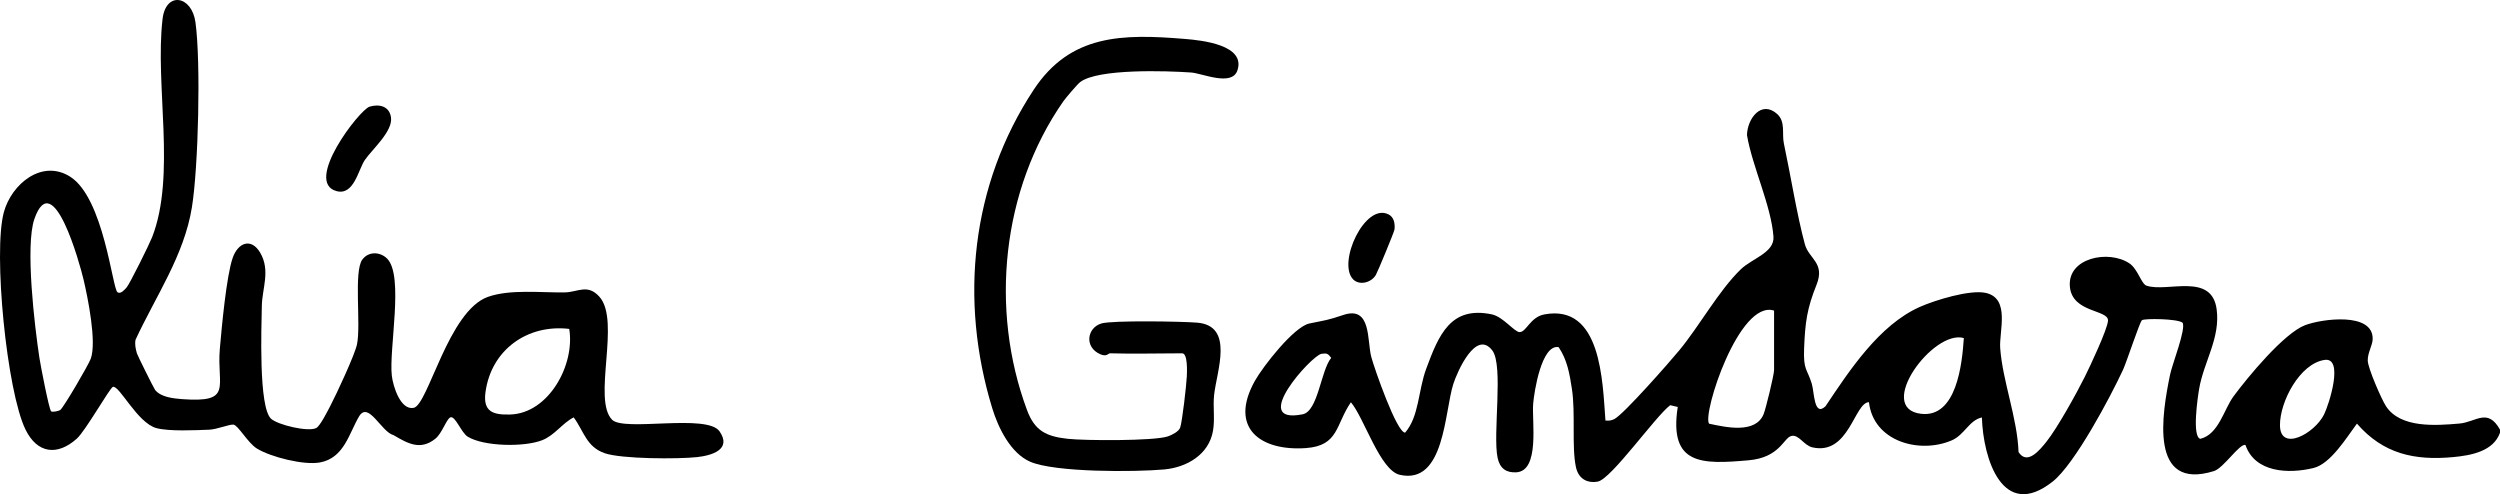
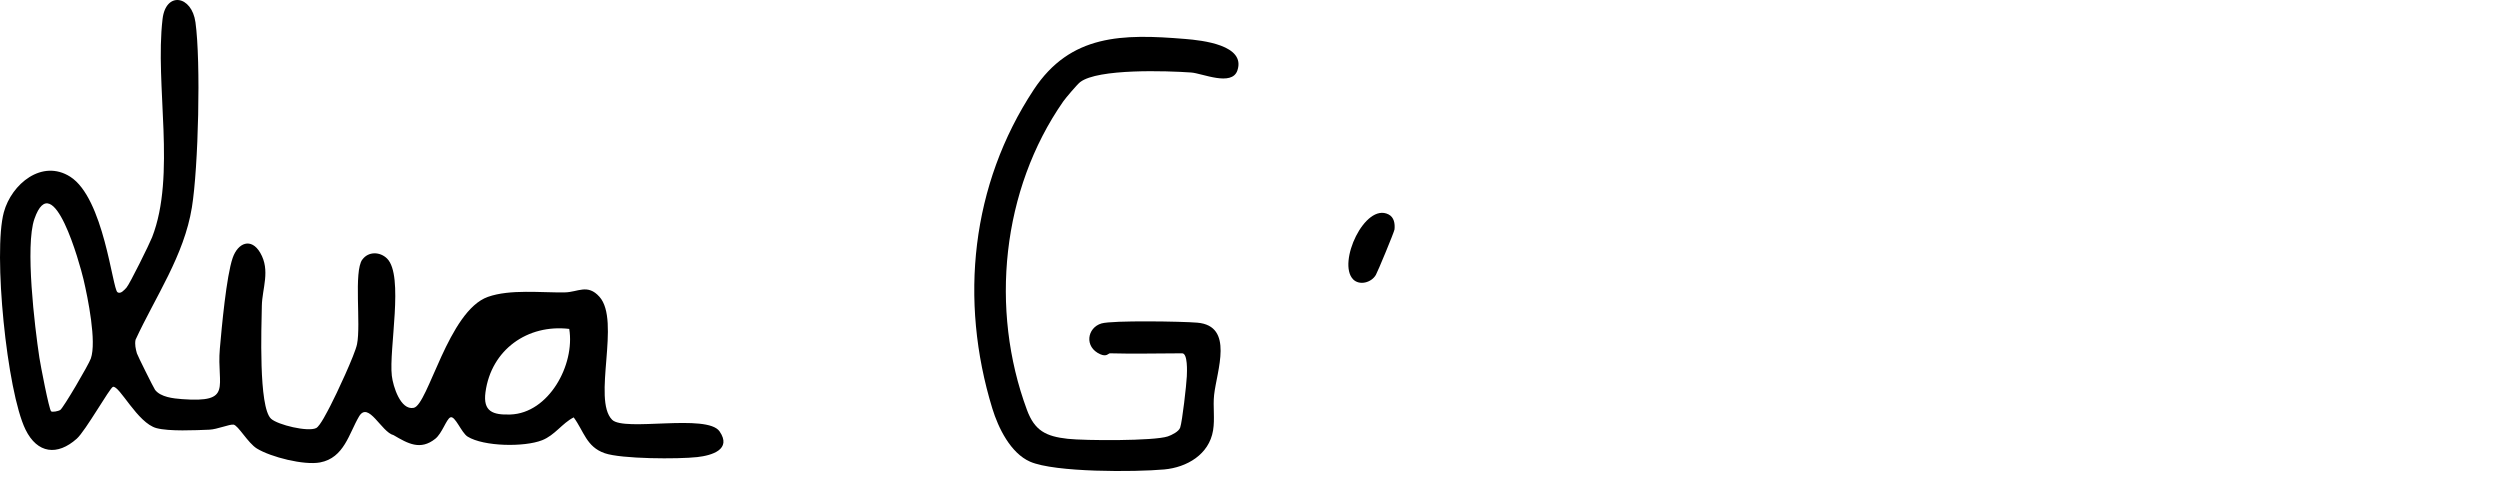
<svg xmlns="http://www.w3.org/2000/svg" width="258" height="51" viewBox="0 0 258 51" fill="none">
  <g clip-path="url(#clip0_92_755)">
-     <path d="M258 44.656C257.316 46.584 255.015 46.998 253.178 47.172C249.192 47.547 245.946 46.846 243.235 43.716C242.174 45.141 240.526 47.87 238.748 48.3C236.178 48.922 232.713 48.782 231.728 45.915C231.111 45.768 229.478 48.3 228.487 48.612C221.735 50.721 223.131 42.651 223.952 38.66C224.176 37.566 225.644 33.875 225.231 33.295C224.679 32.888 221.348 32.846 221.052 33.043C220.825 33.193 219.47 37.356 219.101 38.154C217.788 40.98 214.122 47.891 211.839 49.696C206.673 53.786 204.656 47.329 204.532 43.081C203.214 43.362 202.741 44.876 201.426 45.443C198.113 46.873 193.335 45.576 192.875 41.502C191.366 41.546 190.824 47.022 187.042 46.169C186.139 45.965 185.639 44.784 184.849 44.997C184.06 45.209 183.667 47.221 180.455 47.502C175.672 47.922 172.204 48.043 173.144 41.998L172.362 41.817C170.811 43 166.268 49.454 164.888 49.701C163.758 49.903 162.891 49.373 162.638 48.213C162.184 46.125 162.607 42.635 162.22 40.13C161.982 38.582 161.743 37.139 160.85 35.824C159.09 35.507 158.327 40.41 158.223 41.67C158.074 43.47 158.936 48.607 156.479 48.743C155.434 48.801 154.789 48.334 154.557 47.269C154.028 44.834 155.189 37.732 154.008 36.17C152.328 33.959 150.406 38.317 149.985 39.618C149.062 42.483 149.103 50.063 144.454 49C142.416 48.536 140.79 43.139 139.413 41.512C137.821 43.834 138.169 46.004 134.761 46.243C130.057 46.573 126.809 44.149 129.492 39.327C130.326 37.829 133.528 33.715 135.13 33.384C136.802 33.038 136.998 33.056 138.621 32.508C141.554 31.516 141.064 35.147 141.52 36.85C141.825 37.991 144.134 44.65 145.009 44.65C146.459 42.979 146.35 40.303 147.189 38.044C148.484 34.552 149.707 31.555 153.953 32.442C155.122 32.686 156.294 34.274 156.822 34.274C157.524 34.274 157.916 32.72 159.379 32.447C165.269 31.343 165.38 39.371 165.682 43.396C166.028 43.435 166.296 43.407 166.614 43.239C167.607 42.711 172.29 37.38 173.301 36.155C175.393 33.628 177.38 29.984 179.656 27.788C180.801 26.681 183.144 26.067 183.022 24.422C182.788 21.223 180.829 17.17 180.288 13.94C180.329 12.229 181.766 10.322 183.386 11.749C184.294 12.55 183.876 13.775 184.096 14.806C184.774 17.986 185.455 22.239 186.263 25.211C186.671 26.717 188.379 27.121 187.463 29.399C186.5 31.794 186.286 33.232 186.183 35.976C186.098 38.238 186.495 38.028 186.978 39.608C187.243 40.484 187.189 43.052 188.389 41.929C190.889 38.196 193.918 33.56 198.108 31.681C199.676 30.978 203.301 29.866 204.932 30.228C207.489 30.795 206.292 34.195 206.421 35.94C206.676 39.371 208.188 43.131 208.314 46.65C209.199 48.045 210.497 46.458 211.199 45.576C212.331 44.154 214.302 40.591 215.156 38.878C215.678 37.834 217.496 33.977 217.546 33.09C217.61 31.939 213.879 32.306 213.614 29.614C213.314 26.602 217.615 25.744 219.754 27.179C220.636 27.772 220.972 29.296 221.524 29.483C223.663 30.199 228.242 28.082 228.758 31.915C229.158 34.882 227.442 37.293 226.952 40.124C226.805 40.974 226.194 45.107 227.079 45.285C228.972 44.821 229.496 42.263 230.507 40.893C231.975 38.907 235.706 34.392 237.881 33.56C239.581 32.909 244.912 32.169 244.86 34.987C244.847 35.651 244.334 36.388 244.352 37.22C244.37 37.989 245.766 41.205 246.238 41.924C247.729 44.202 251.369 43.921 253.805 43.711C255.528 43.564 256.715 42.053 258 44.338V44.656ZM183.084 32.054C179.475 30.886 175.662 42.738 176.376 43.724C178.113 44.097 181.139 44.784 181.996 42.764C182.228 42.218 183.084 38.668 183.084 38.196V32.054ZM202.667 34.888C199.514 33.967 193.502 42.132 198.244 42.703C201.921 43.147 202.494 37.553 202.667 34.888ZM136.363 36.519C135.372 36.674 128.835 43.871 134.431 42.756C136.038 42.436 136.304 38.227 137.382 36.931C137.042 36.475 136.92 36.433 136.366 36.517L136.363 36.519ZM239.888 37.144C237.329 37.532 235.278 41.457 235.293 43.887C235.309 46.66 238.836 44.776 239.837 42.785C240.368 41.725 241.916 36.837 239.891 37.144H239.888Z" fill="black" />
    <path d="M37.391 26.796C38.011 25.928 39.223 25.959 39.951 26.689C41.713 28.452 40.113 36.052 40.438 38.791C40.562 39.852 41.326 42.357 42.693 42.09C44.184 41.798 46.261 32.088 50.353 30.637C52.644 29.826 55.833 30.215 58.289 30.175C59.634 30.154 60.64 29.262 61.86 30.624C64.087 33.106 61.107 41.232 63.168 43.317C64.409 44.574 72.975 42.656 74.26 44.519C75.544 46.382 73.47 47.004 71.956 47.172C70.008 47.389 64.125 47.374 62.402 46.77C60.506 46.109 60.263 44.506 59.205 43.073C58.006 43.685 57.265 44.913 55.944 45.432C54.102 46.156 49.922 46.085 48.264 45.062C47.603 44.656 46.966 42.845 46.47 43.076C46.06 43.268 45.629 44.718 44.917 45.285C43.382 46.508 42.097 45.778 40.616 44.907C39.357 44.595 38.021 41.342 37.051 42.982C36.019 44.724 35.521 47.256 33.029 47.723C31.377 48.032 27.964 47.179 26.509 46.287C25.59 45.723 24.576 43.887 24.097 43.821C23.689 43.766 22.401 44.312 21.61 44.343C20.154 44.401 17.461 44.532 16.15 44.183C14.189 43.664 12.324 39.754 11.658 39.922C11.344 40.001 8.831 44.464 7.92 45.275C5.926 47.053 3.856 46.825 2.634 44.335C0.704 40.397 -0.728 26.03 0.397 21.9C1.194 18.977 4.341 16.393 7.247 18.238C10.709 20.439 11.597 29.769 12.12 30.154C12.443 30.39 12.835 29.918 13.052 29.685C13.379 29.328 15.425 25.177 15.696 24.487C18.194 18.078 15.972 8.798 16.777 1.955C17.115 -0.915 19.791 -0.477 20.172 2.304C20.737 6.397 20.474 17.262 19.803 21.404C19.001 26.376 16.052 30.595 13.988 35.063C13.893 35.554 14.001 35.997 14.127 36.464C14.182 36.669 15.874 40.069 16.003 40.235C16.586 40.985 17.876 41.121 18.787 41.19C24.11 41.586 22.345 39.894 22.688 35.984C22.881 33.778 23.364 28.483 24.012 26.615C24.558 25.041 25.926 24.5 26.855 26.085C27.93 27.922 27.053 29.766 27.022 31.558C26.986 33.715 26.666 42.027 27.977 43.218C28.668 43.845 31.782 44.6 32.631 44.175C33.039 43.971 33.818 42.399 34.094 41.877C34.7 40.723 36.625 36.606 36.844 35.528C37.267 33.458 36.488 28.048 37.389 26.786L37.391 26.796ZM5.281 42.449C5.399 42.551 6.006 42.446 6.222 42.305C6.535 42.1 9.153 37.64 9.375 36.997C9.979 35.263 9.081 30.8 8.617 28.827C8.25 27.271 5.466 17.117 3.552 22.59C2.579 25.374 3.578 33.696 4.063 36.905C4.171 37.624 5.061 42.268 5.278 42.452L5.281 42.449ZM58.746 33.943C54.45 33.434 50.686 36.087 50.1 40.486C49.835 42.475 50.856 42.835 52.67 42.777C56.625 42.646 59.355 37.658 58.746 33.946V33.943Z" fill="black" />
    <path d="M114.541 36.464C114.384 36.459 114.219 36.853 113.551 36.559C111.863 35.819 112.188 33.82 113.672 33.379C114.781 33.048 122.031 33.166 123.569 33.3C127.382 33.631 125.573 38.267 125.297 40.749C125.163 41.969 125.39 43.202 125.189 44.419C124.779 46.917 122.465 48.237 120.148 48.447C117.142 48.72 108.855 48.764 106.303 47.644C104.301 46.765 103.029 44.183 102.405 42.145C98.979 30.957 100.22 19.067 106.67 9.273C110.47 3.5 115.867 3.49 122.305 4.02C124.064 4.164 128.587 4.644 127.699 7.271C127.129 8.955 124.064 7.562 122.929 7.483C120.424 7.307 113.311 7.066 111.474 8.47C111.182 8.693 109.967 10.12 109.722 10.474C103.383 19.584 102.131 31.918 105.981 42.302C106.77 44.438 107.926 45.036 110.186 45.285C111.959 45.479 119.085 45.519 120.517 45.038C120.911 44.905 121.654 44.543 121.794 44.128C122.013 43.483 122.439 39.723 122.48 38.839C122.503 38.348 122.583 36.462 122 36.462C119.518 36.462 117.018 36.535 114.539 36.462L114.541 36.464Z" fill="black" />
-     <path d="M38.137 11.009C39.154 10.7 40.191 10.967 40.351 12.122C40.552 13.562 38.4 15.415 37.654 16.509C36.971 17.511 36.527 20.216 34.721 19.72C31.328 18.789 37.097 11.327 38.137 11.009Z" fill="black" />
    <path d="M139.64 28.824C137.988 27.129 140.857 20.887 143.295 22.126C143.876 22.42 143.971 23.078 143.915 23.671C143.891 23.923 142.178 28.045 141.99 28.368C141.518 29.184 140.287 29.488 139.637 28.824H139.64Z" fill="black" />
  </g>
  <defs>
    <clipPath id="clip0_92_755">
      <rect width="258" height="51" fill="white" />
    </clipPath>
  </defs>
</svg>